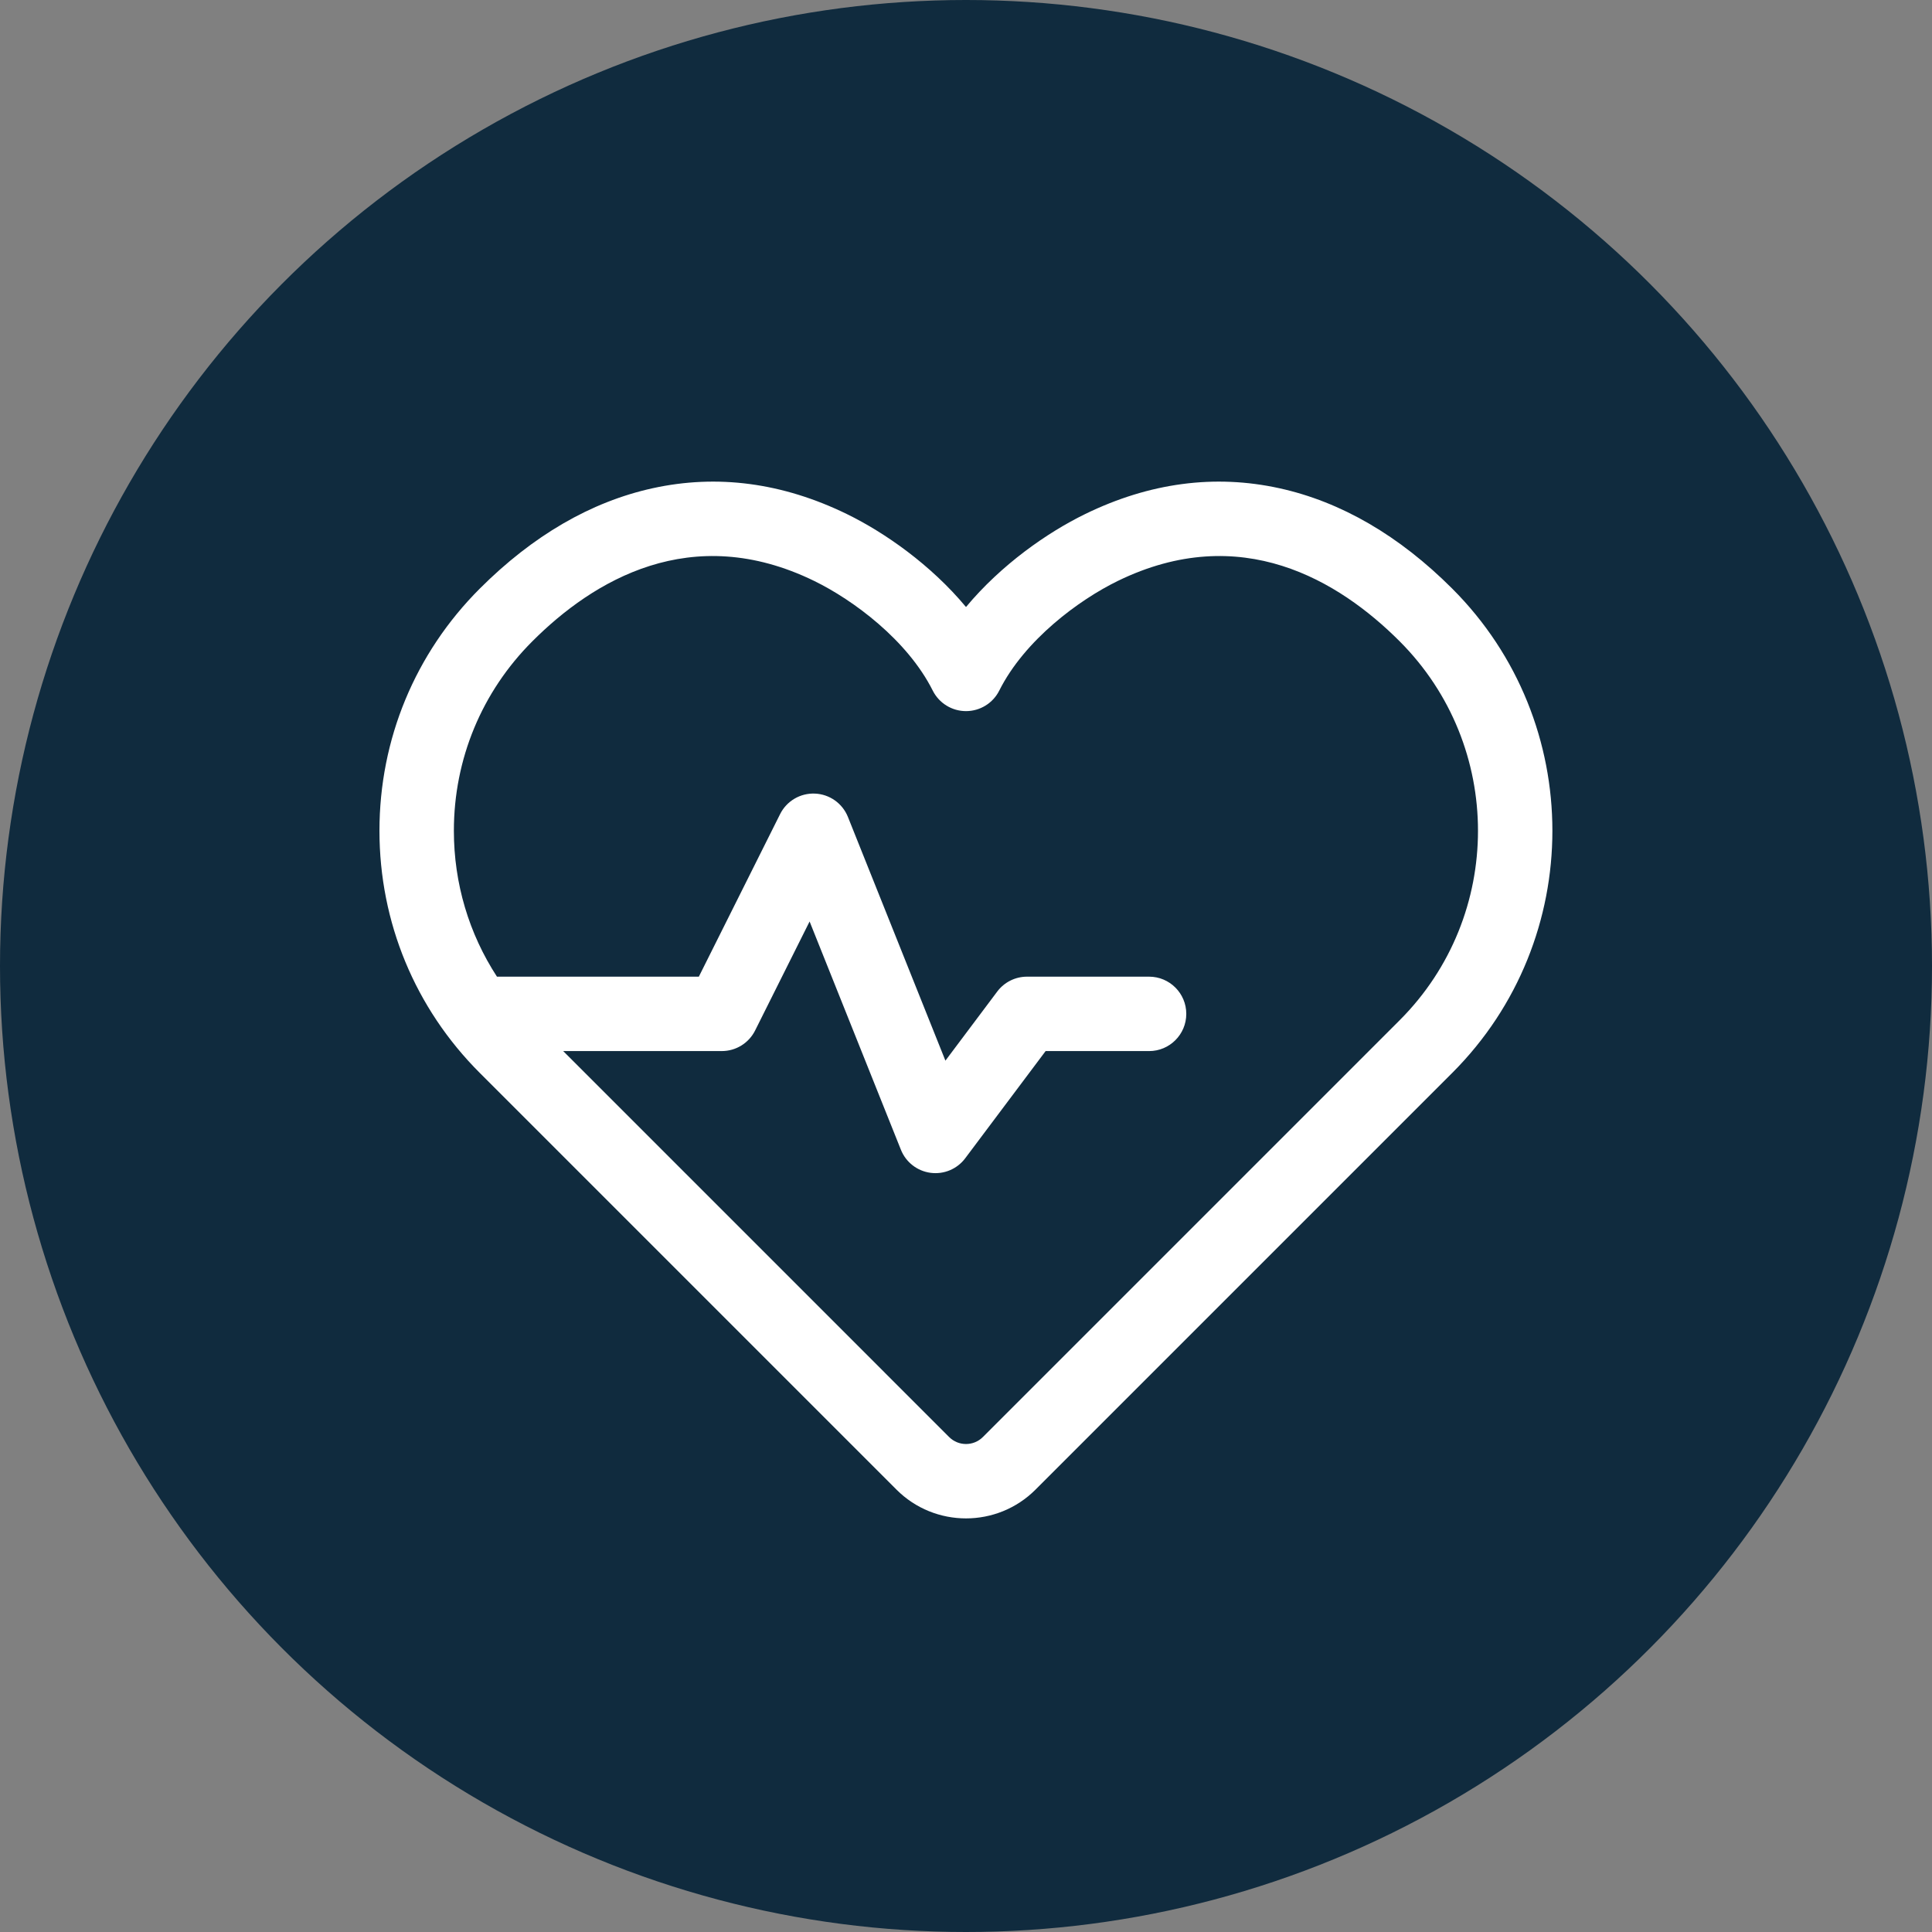
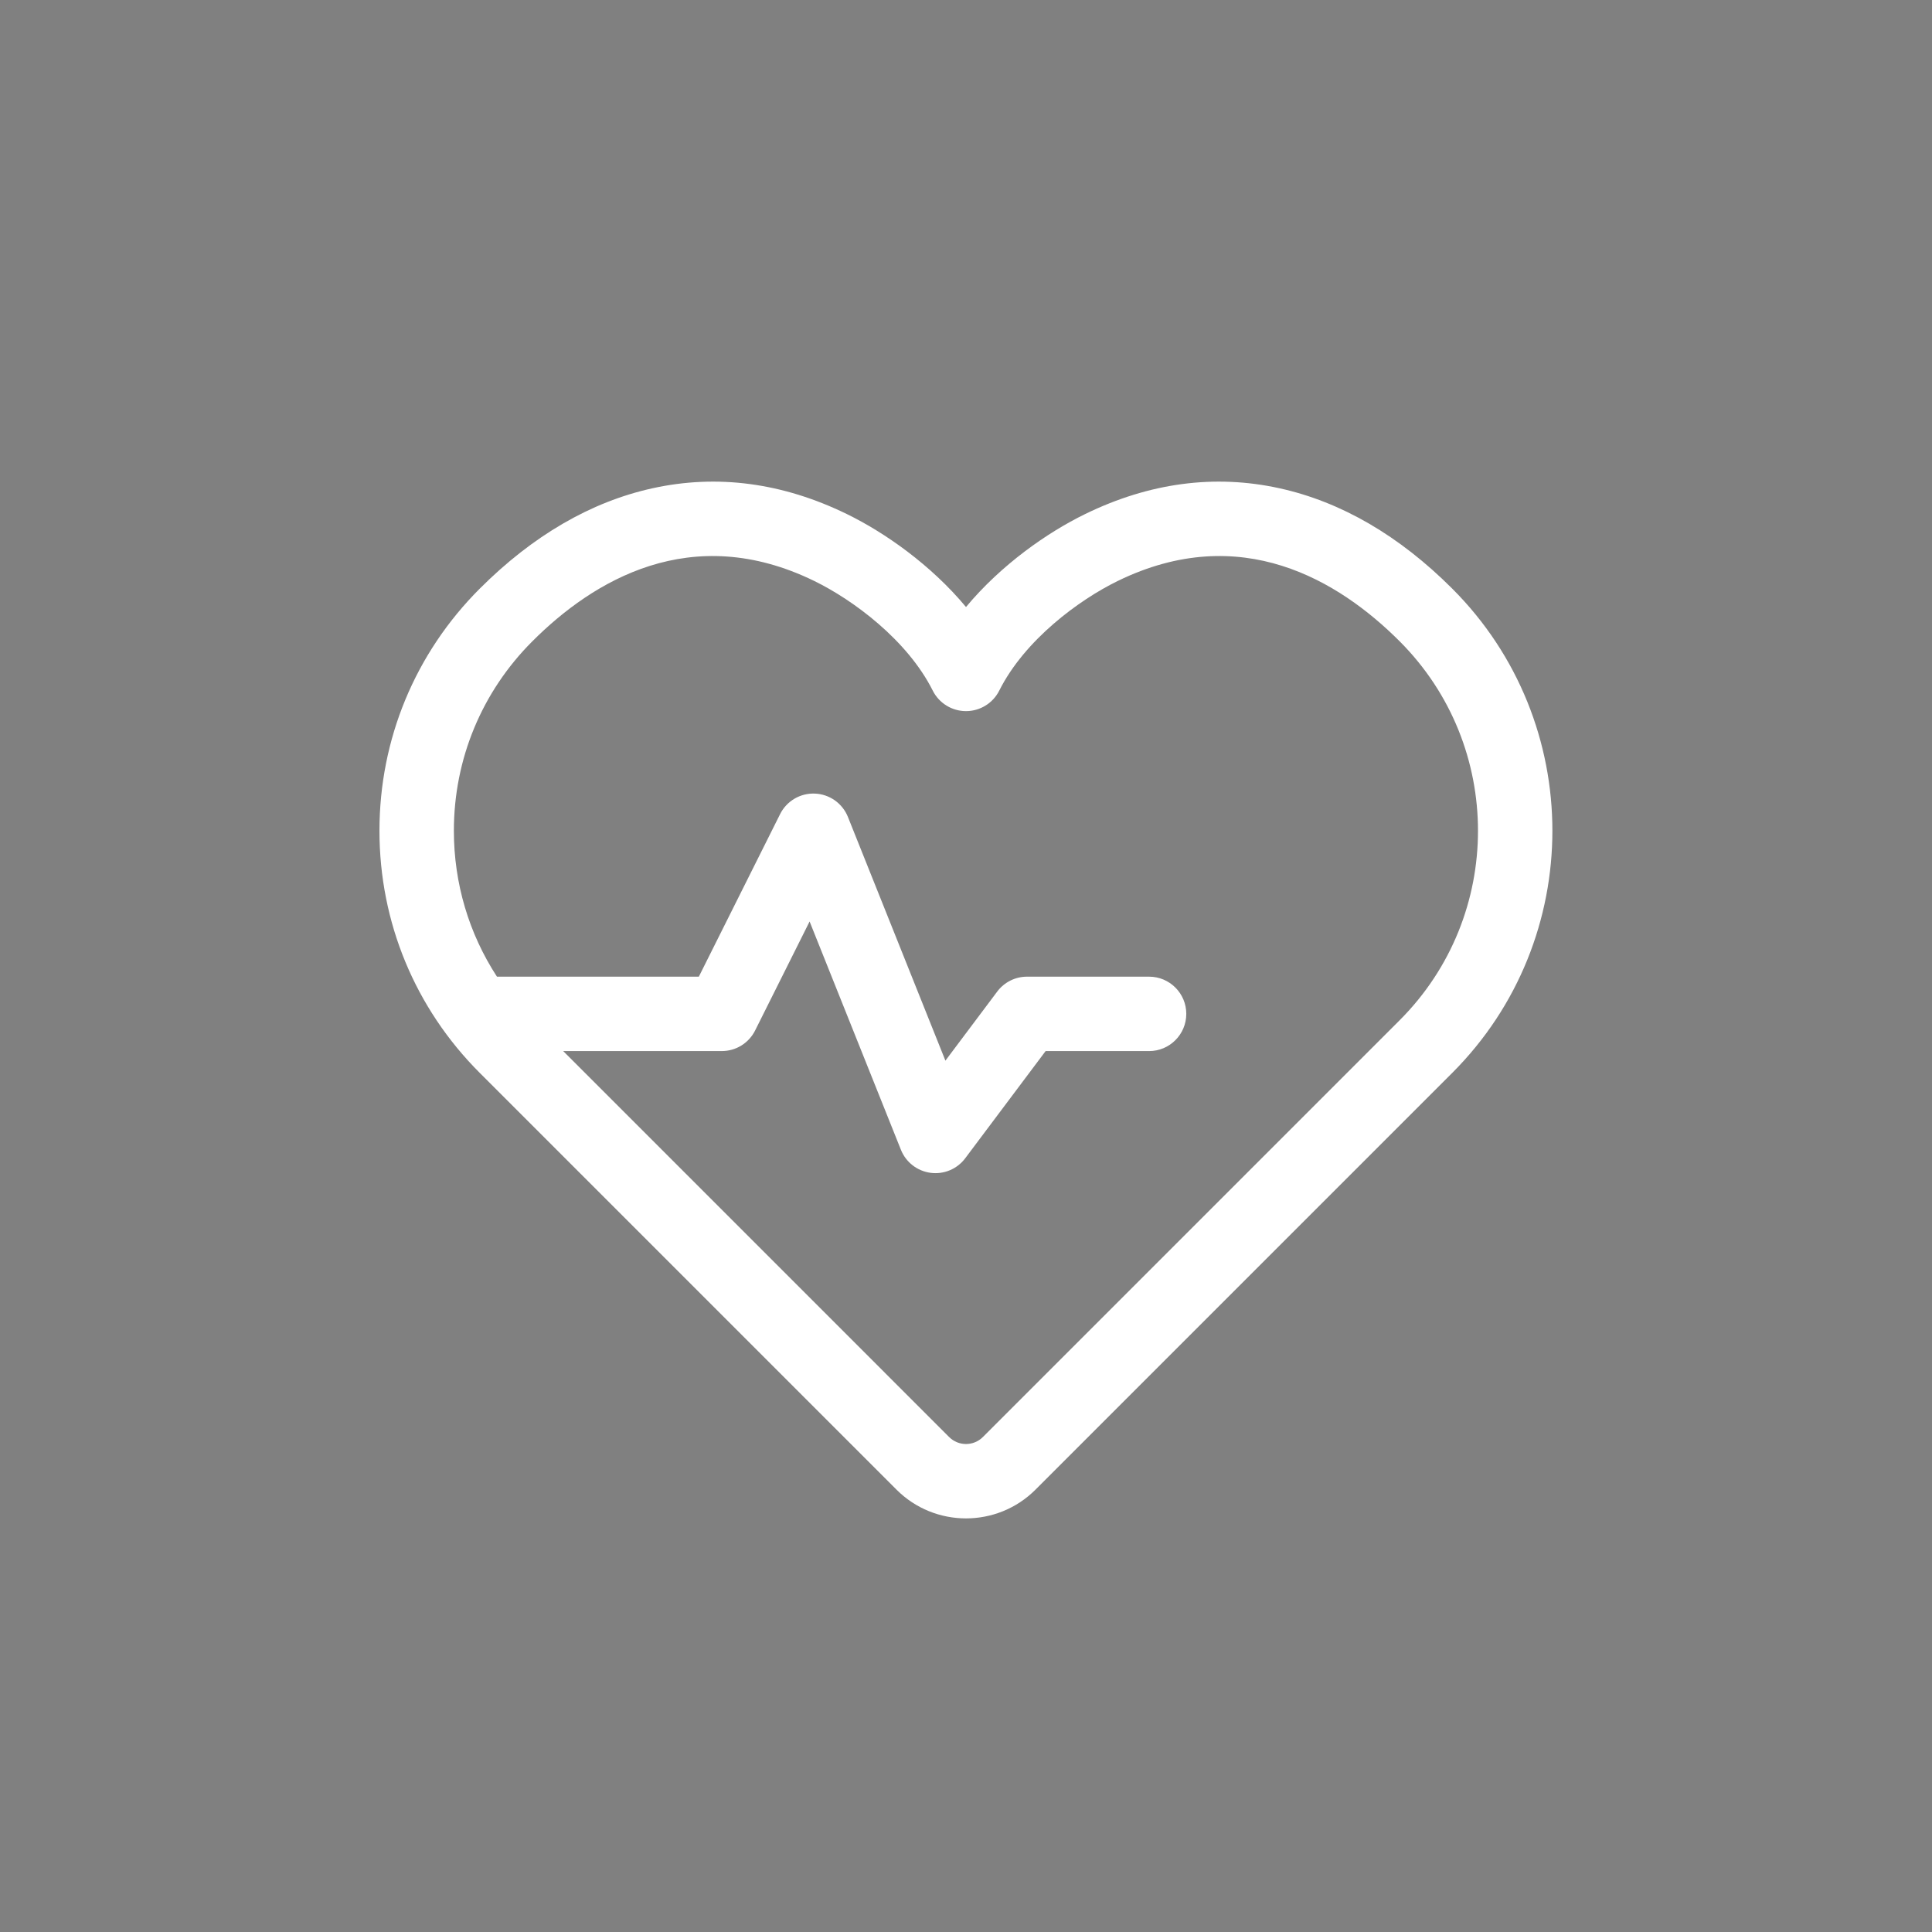
<svg xmlns="http://www.w3.org/2000/svg" id="Layer_2" viewBox="0 0 934.6 934.6">
  <rect x="0" y="0" width="934.6" height="934.6" fill="#808080" stroke="none" />
  <defs>
    <style>.cls-1{fill:#102b3e;}.cls-1,.cls-2{stroke-width:0px;}.cls-2{fill:#fff;}</style>
  </defs>
  <g id="Layer_1-2">
-     <circle class="cls-1" cx="467.3" cy="467.3" r="467.3" />
    <path class="cls-2" d="m467.3,734.52c-12.17,0-24.34-4.63-33.61-13.9l-201.62-201.62c-31.28-31.28-48.51-72.88-48.51-117.12s17.23-85.84,48.51-117.12c25.68-25.68,53.81-42.02,83.61-48.57,31.29-6.88,62.91-2.68,94,12.49,18.27,8.92,40.58,24.49,57.62,44.96,17.03-20.47,39.34-36.04,57.62-44.96,31.08-15.17,62.71-19.37,94-12.49,29.8,6.55,57.93,22.89,83.61,48.57,64.58,64.58,64.58,169.66,0,234.24l-201.62,201.62c-9.26,9.26-21.44,13.9-33.61,13.9Zm-194.85-226.06l186.7,186.71c4.49,4.49,11.81,4.49,16.3,0l201.62-201.62c50.54-50.54,50.54-132.78,0-183.33-29.34-29.35-76.82-58.23-136.36-29.18-18.76,9.15-45.02,28.53-57.32,53.03-3.05,6.09-9.28,9.93-16.09,9.93s-13.03-3.84-16.09-9.93c-12.29-24.49-38.56-43.87-57.32-53.03-59.54-29.05-107.02-.17-136.36,29.18-24.49,24.48-37.97,57.04-37.97,91.66,0,25.44,7.28,49.75,20.84,70.58h97.66l39.31-78.63c3.17-6.34,9.75-10.23,16.85-9.93,7.08.29,13.33,4.72,15.96,11.3l47.16,117.89,25.07-33.43c3.4-4.53,8.74-7.2,14.4-7.2h59.05c9.94,0,18,8.06,18,18s-8.06,18-18,18h-50.05l-38.89,51.85c-3.9,5.2-10.3,7.9-16.76,7.04-6.45-.85-11.94-5.12-14.35-11.16l-44.17-110.42-26.36,52.73c-3.05,6.1-9.28,9.95-16.1,9.95h-76.75Z" />
  </g>
</svg>